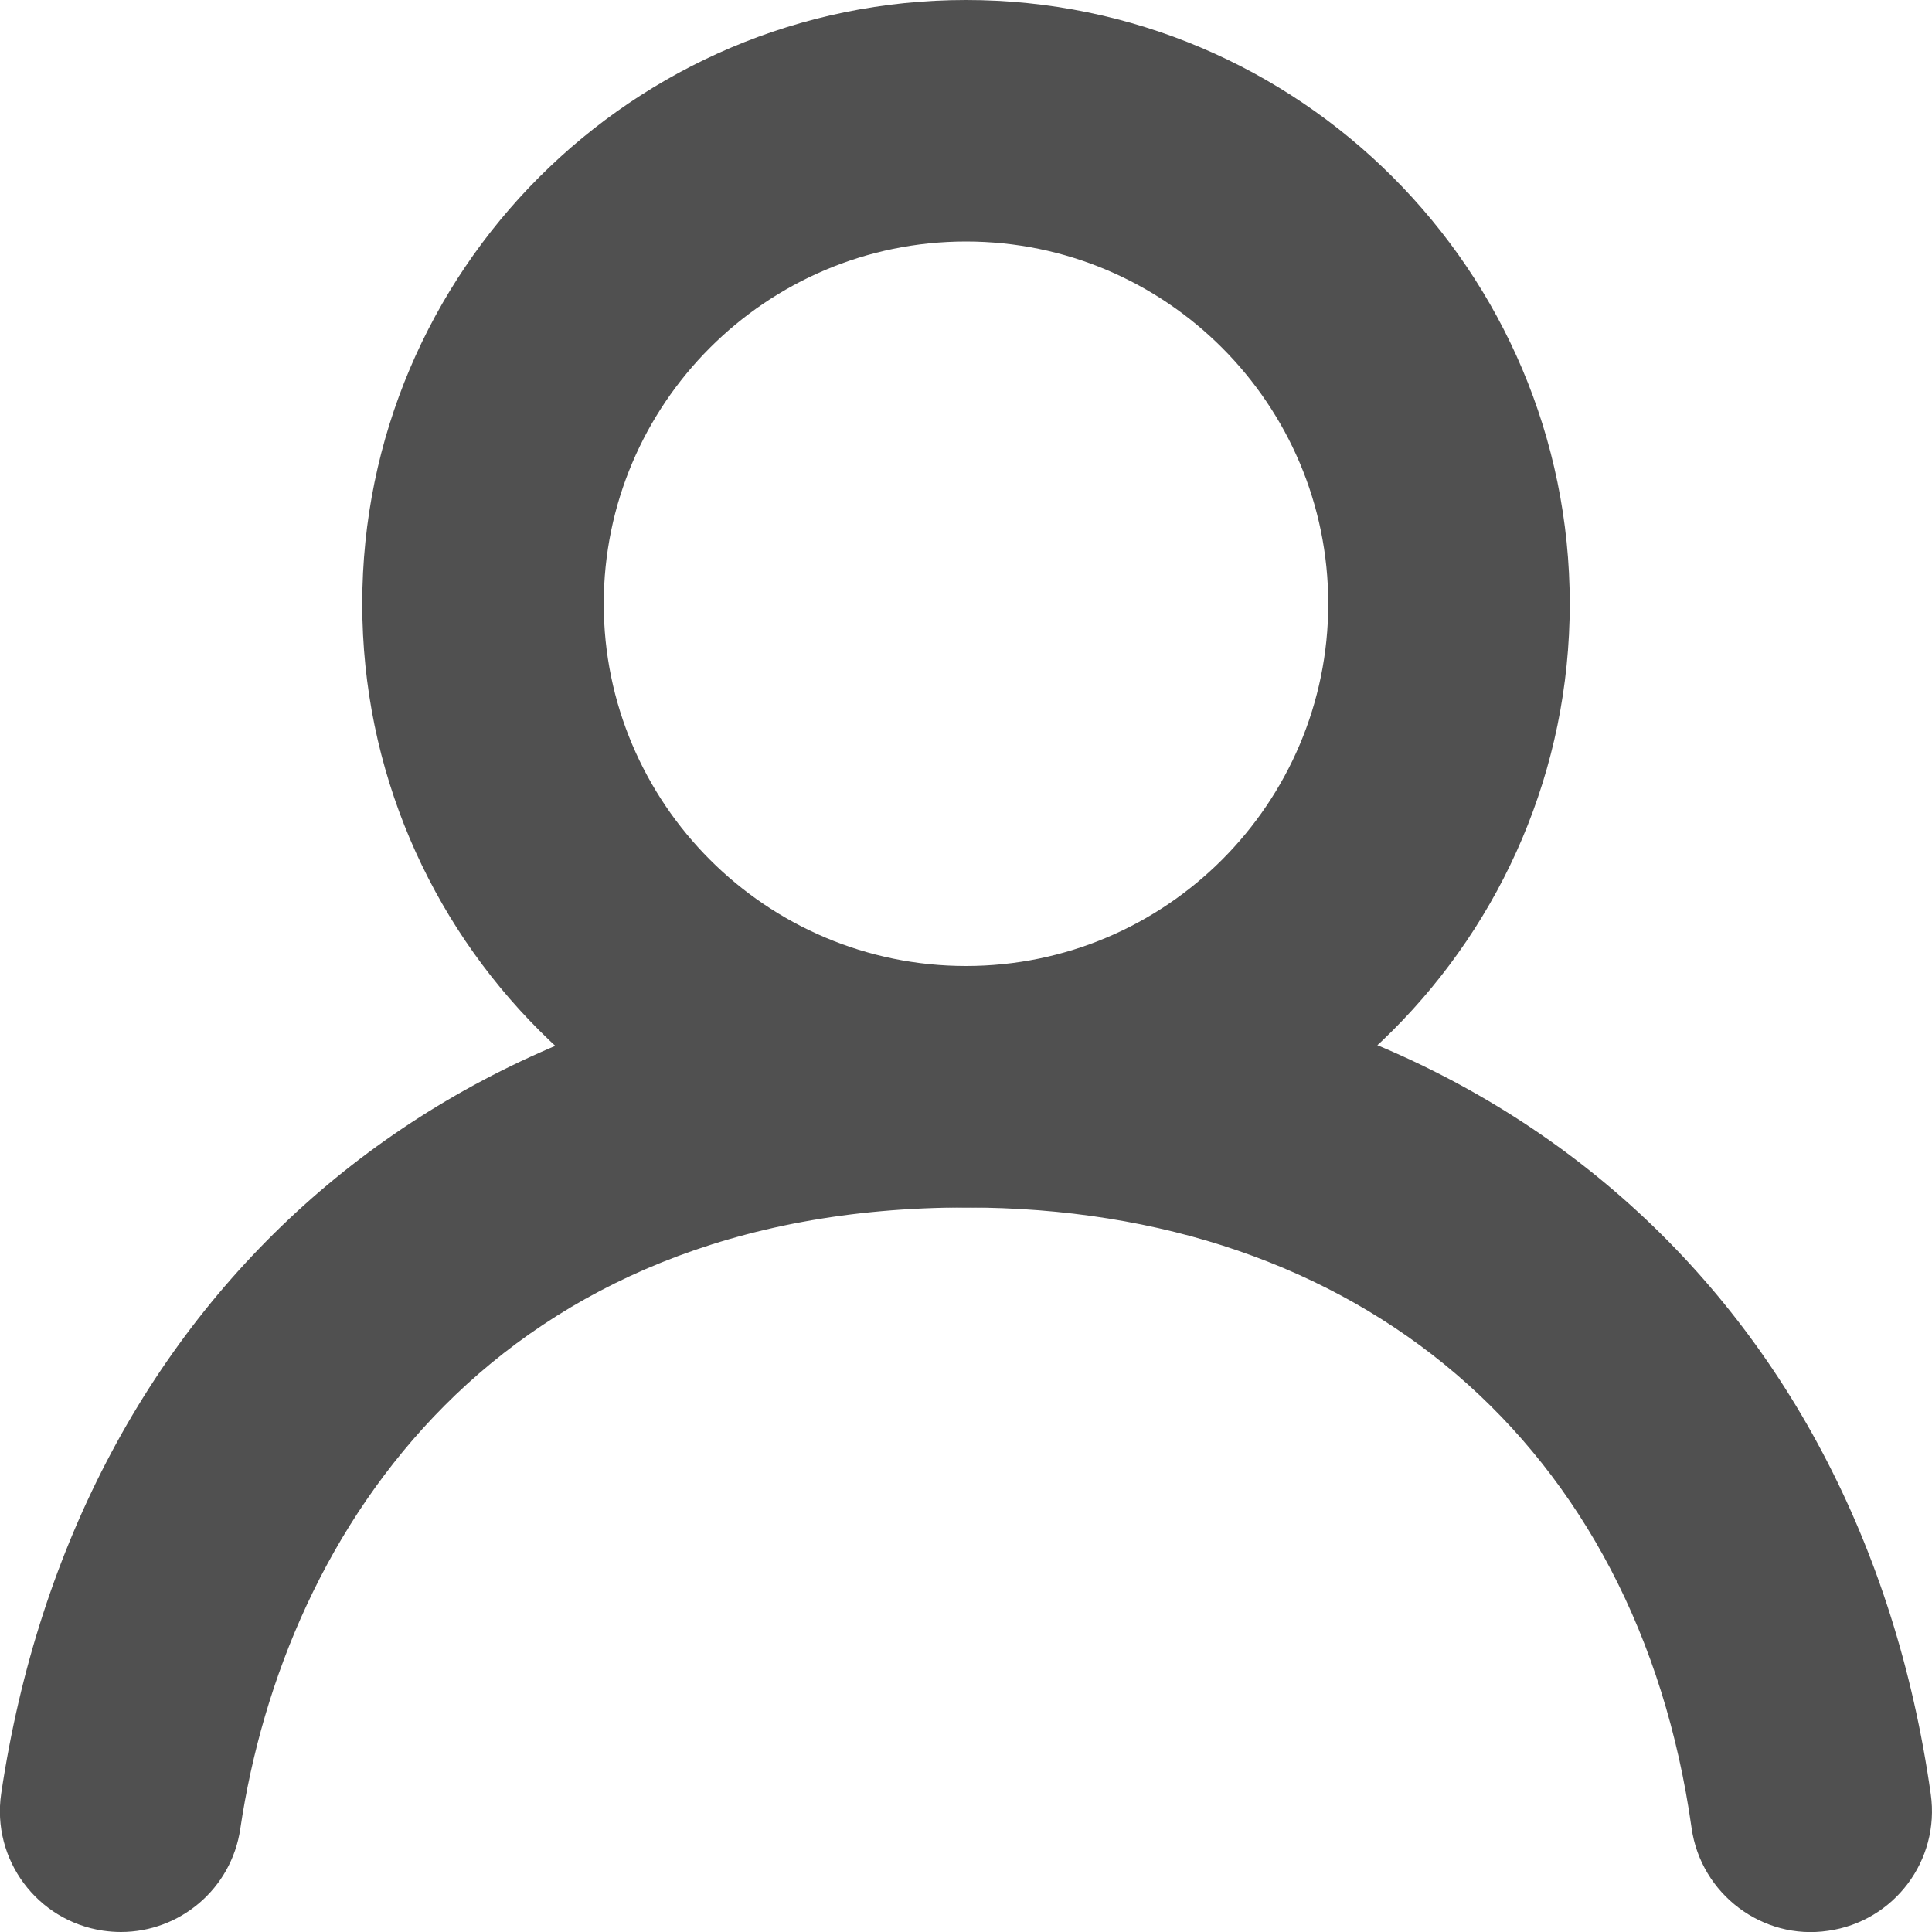
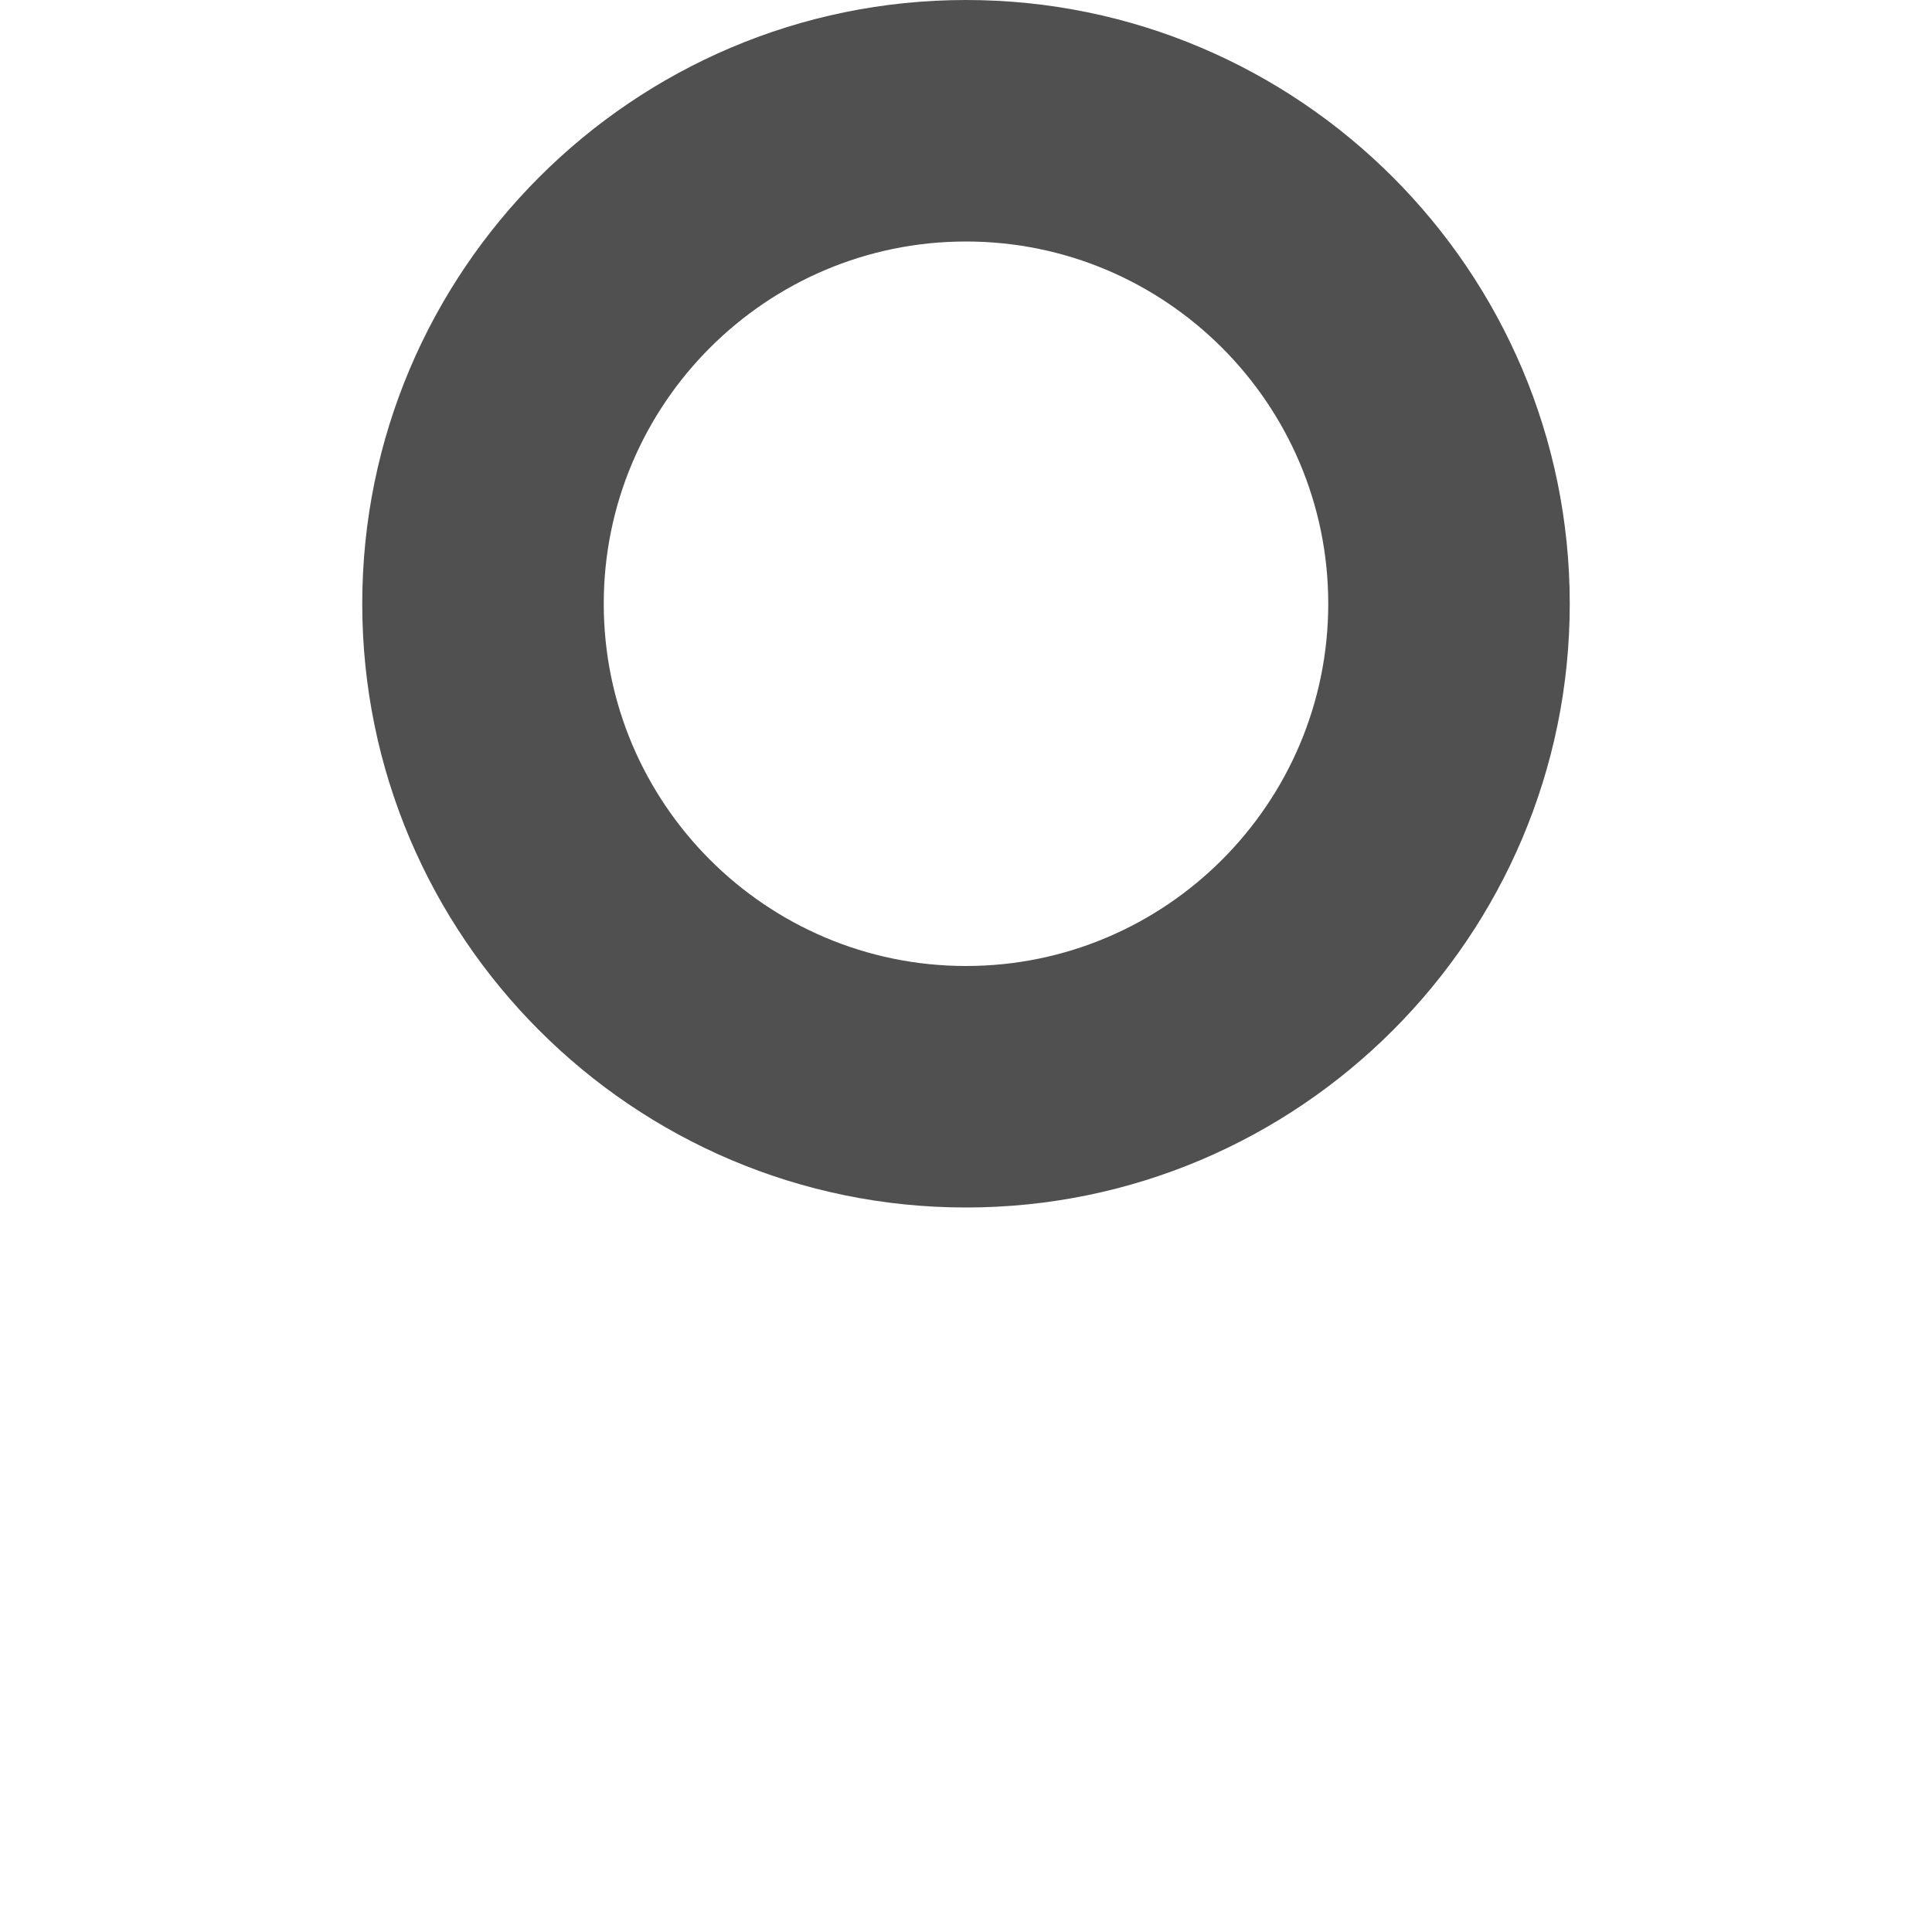
<svg xmlns="http://www.w3.org/2000/svg" version="1.1" id="Layer_1" x="0px" y="0px" width="16px" height="16.001px" viewBox="0 0 16 16.001" enable-background="new 0 0 16 16.001" xml:space="preserve">
  <g>
    <path fill="#505050" d="M8,10c-2.757,0-5-2.243-5-5s2.243-5,5-5s5,2.243,5,5S10.757,10,8,10 M8,2C6.346,2,5,3.346,5,5s1.346,3,3,3   c1.654,0,3-1.346,3-3S9.654,2,8,2" />
-     <path fill="#505050" d="M1.001,16c-0.049,0-0.099-0.004-0.148-0.011c-0.546-0.081-0.924-0.59-0.843-1.136   C0.629,10.69,3.765,8,8.001,8c4.266,0,7.401,2.693,7.989,6.86c0.077,0.547-0.304,1.053-0.851,1.13   c-0.543,0.081-1.053-0.305-1.13-0.851C13.563,11.97,11.261,10,8.001,10c-3.87,0-5.643,2.658-6.011,5.146   C1.916,15.644,1.489,16,1.001,16" />
  </g>
</svg>